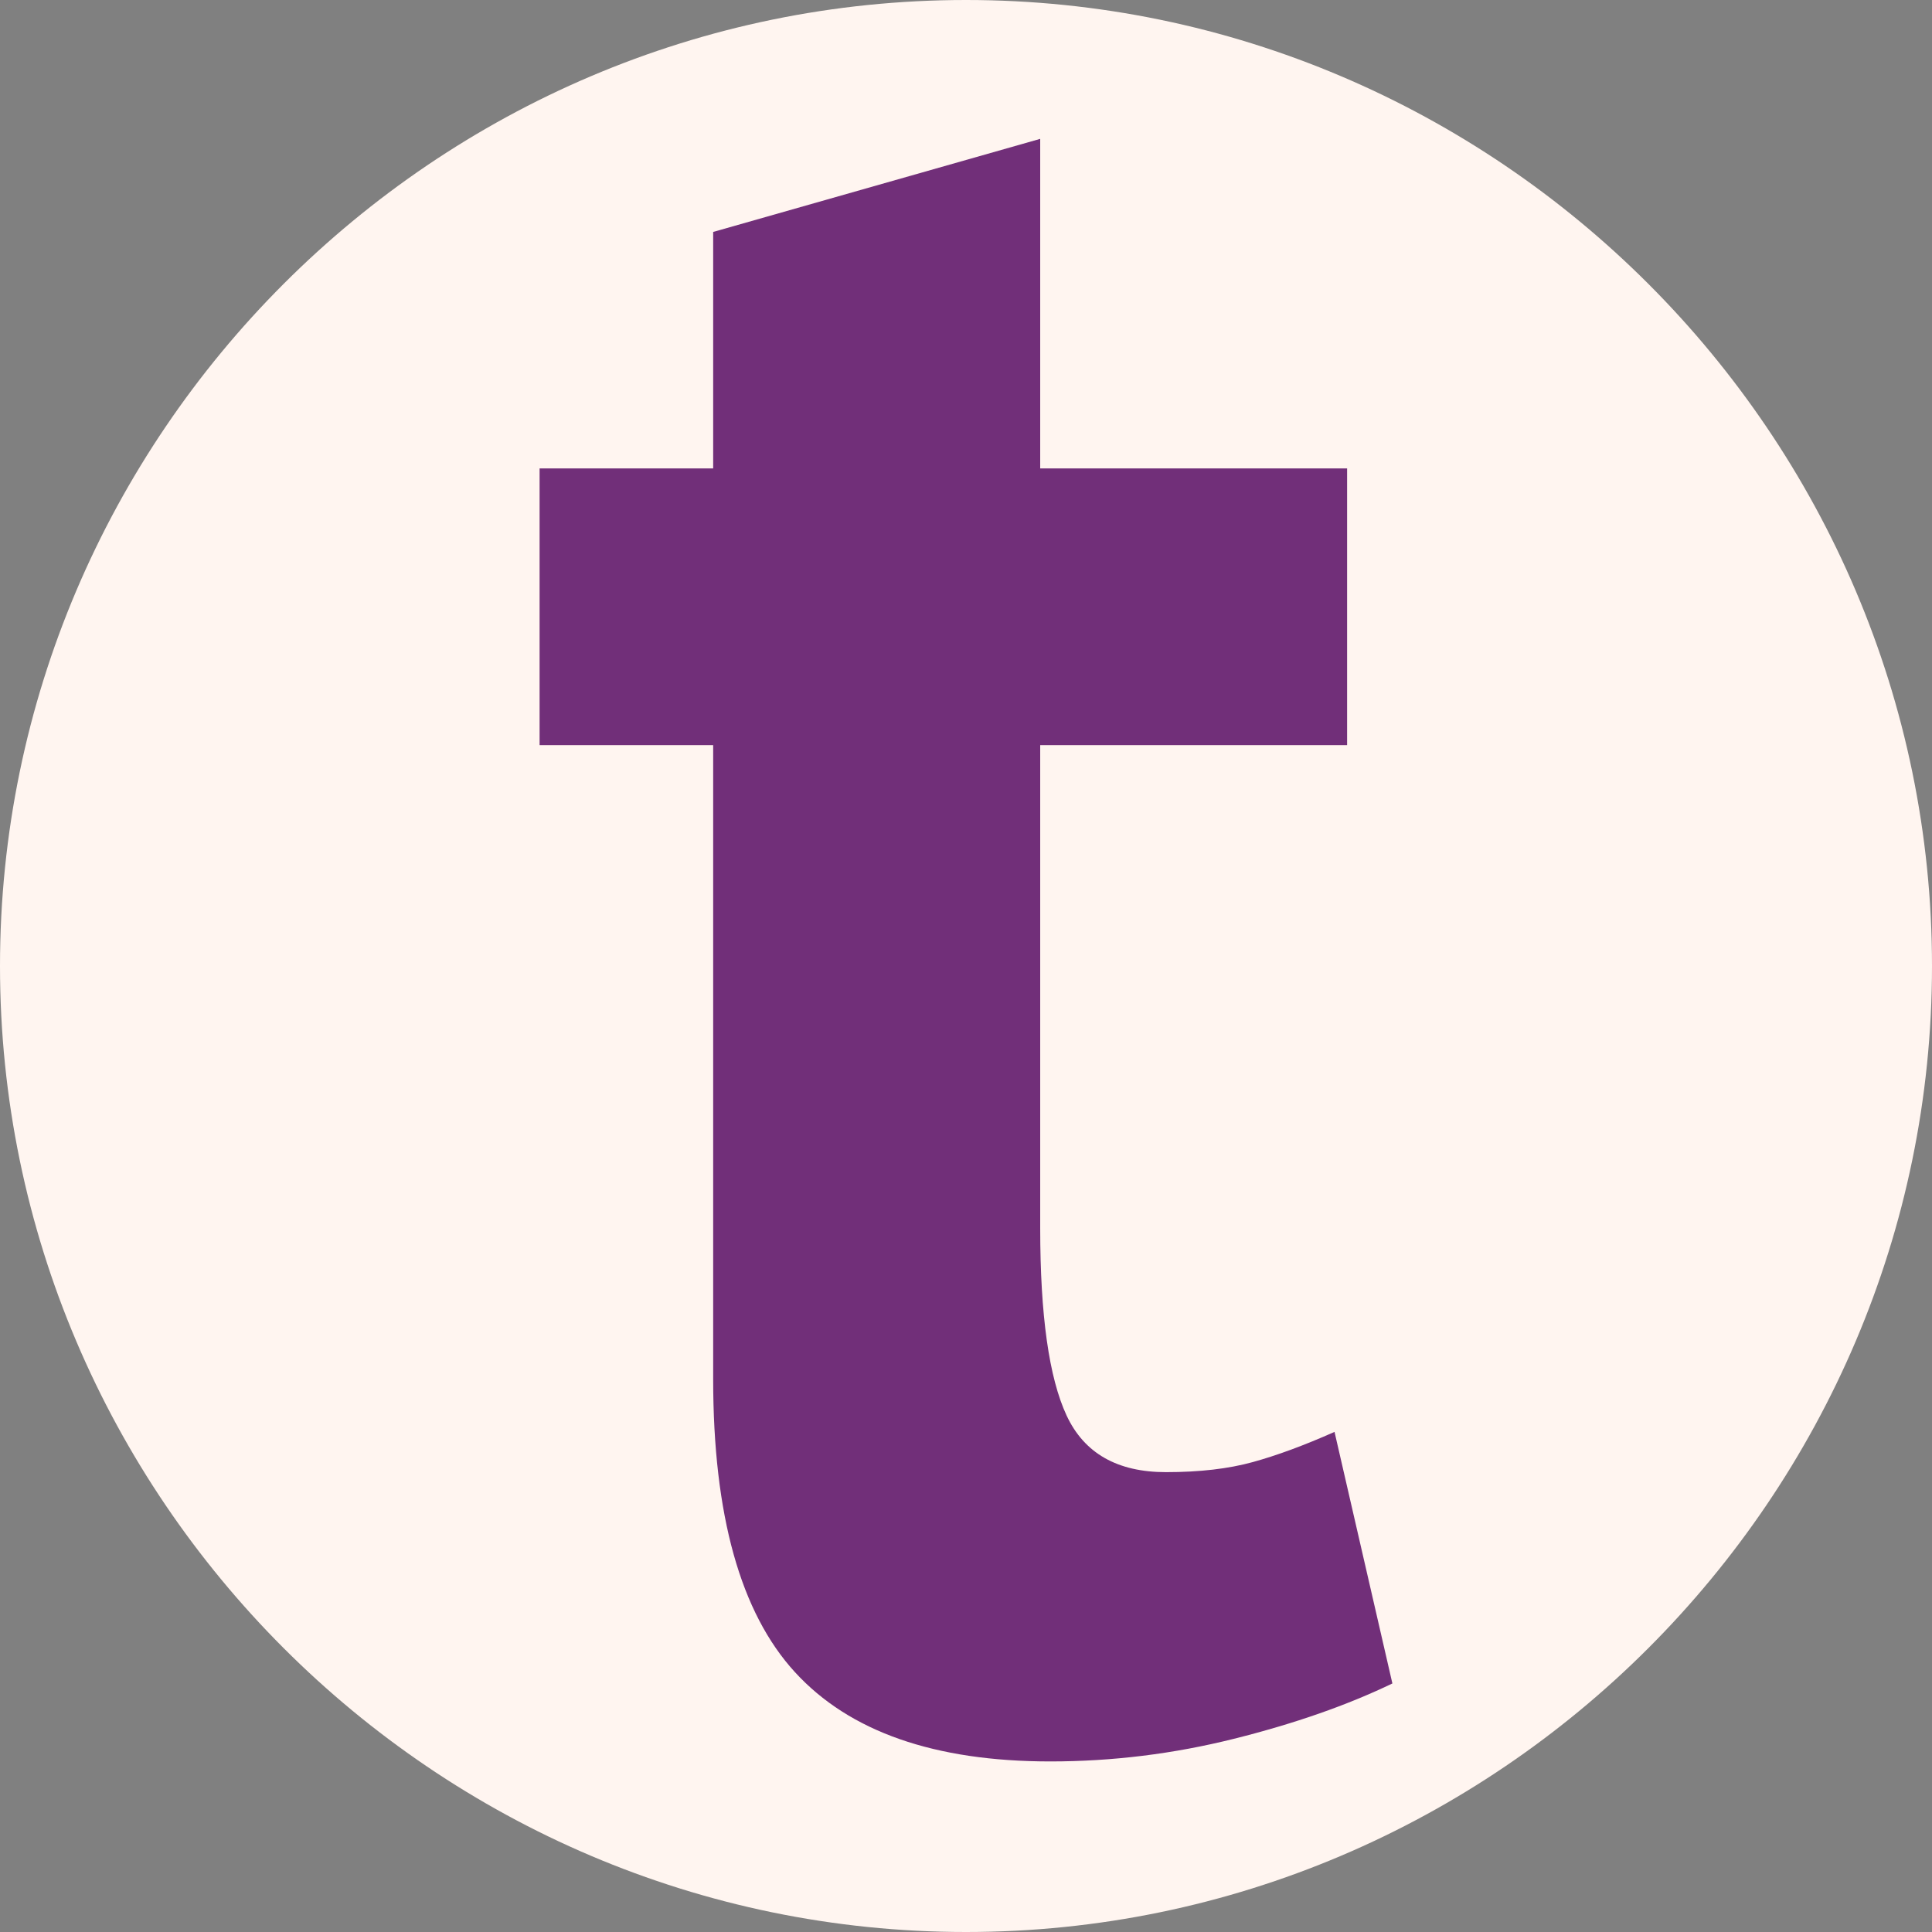
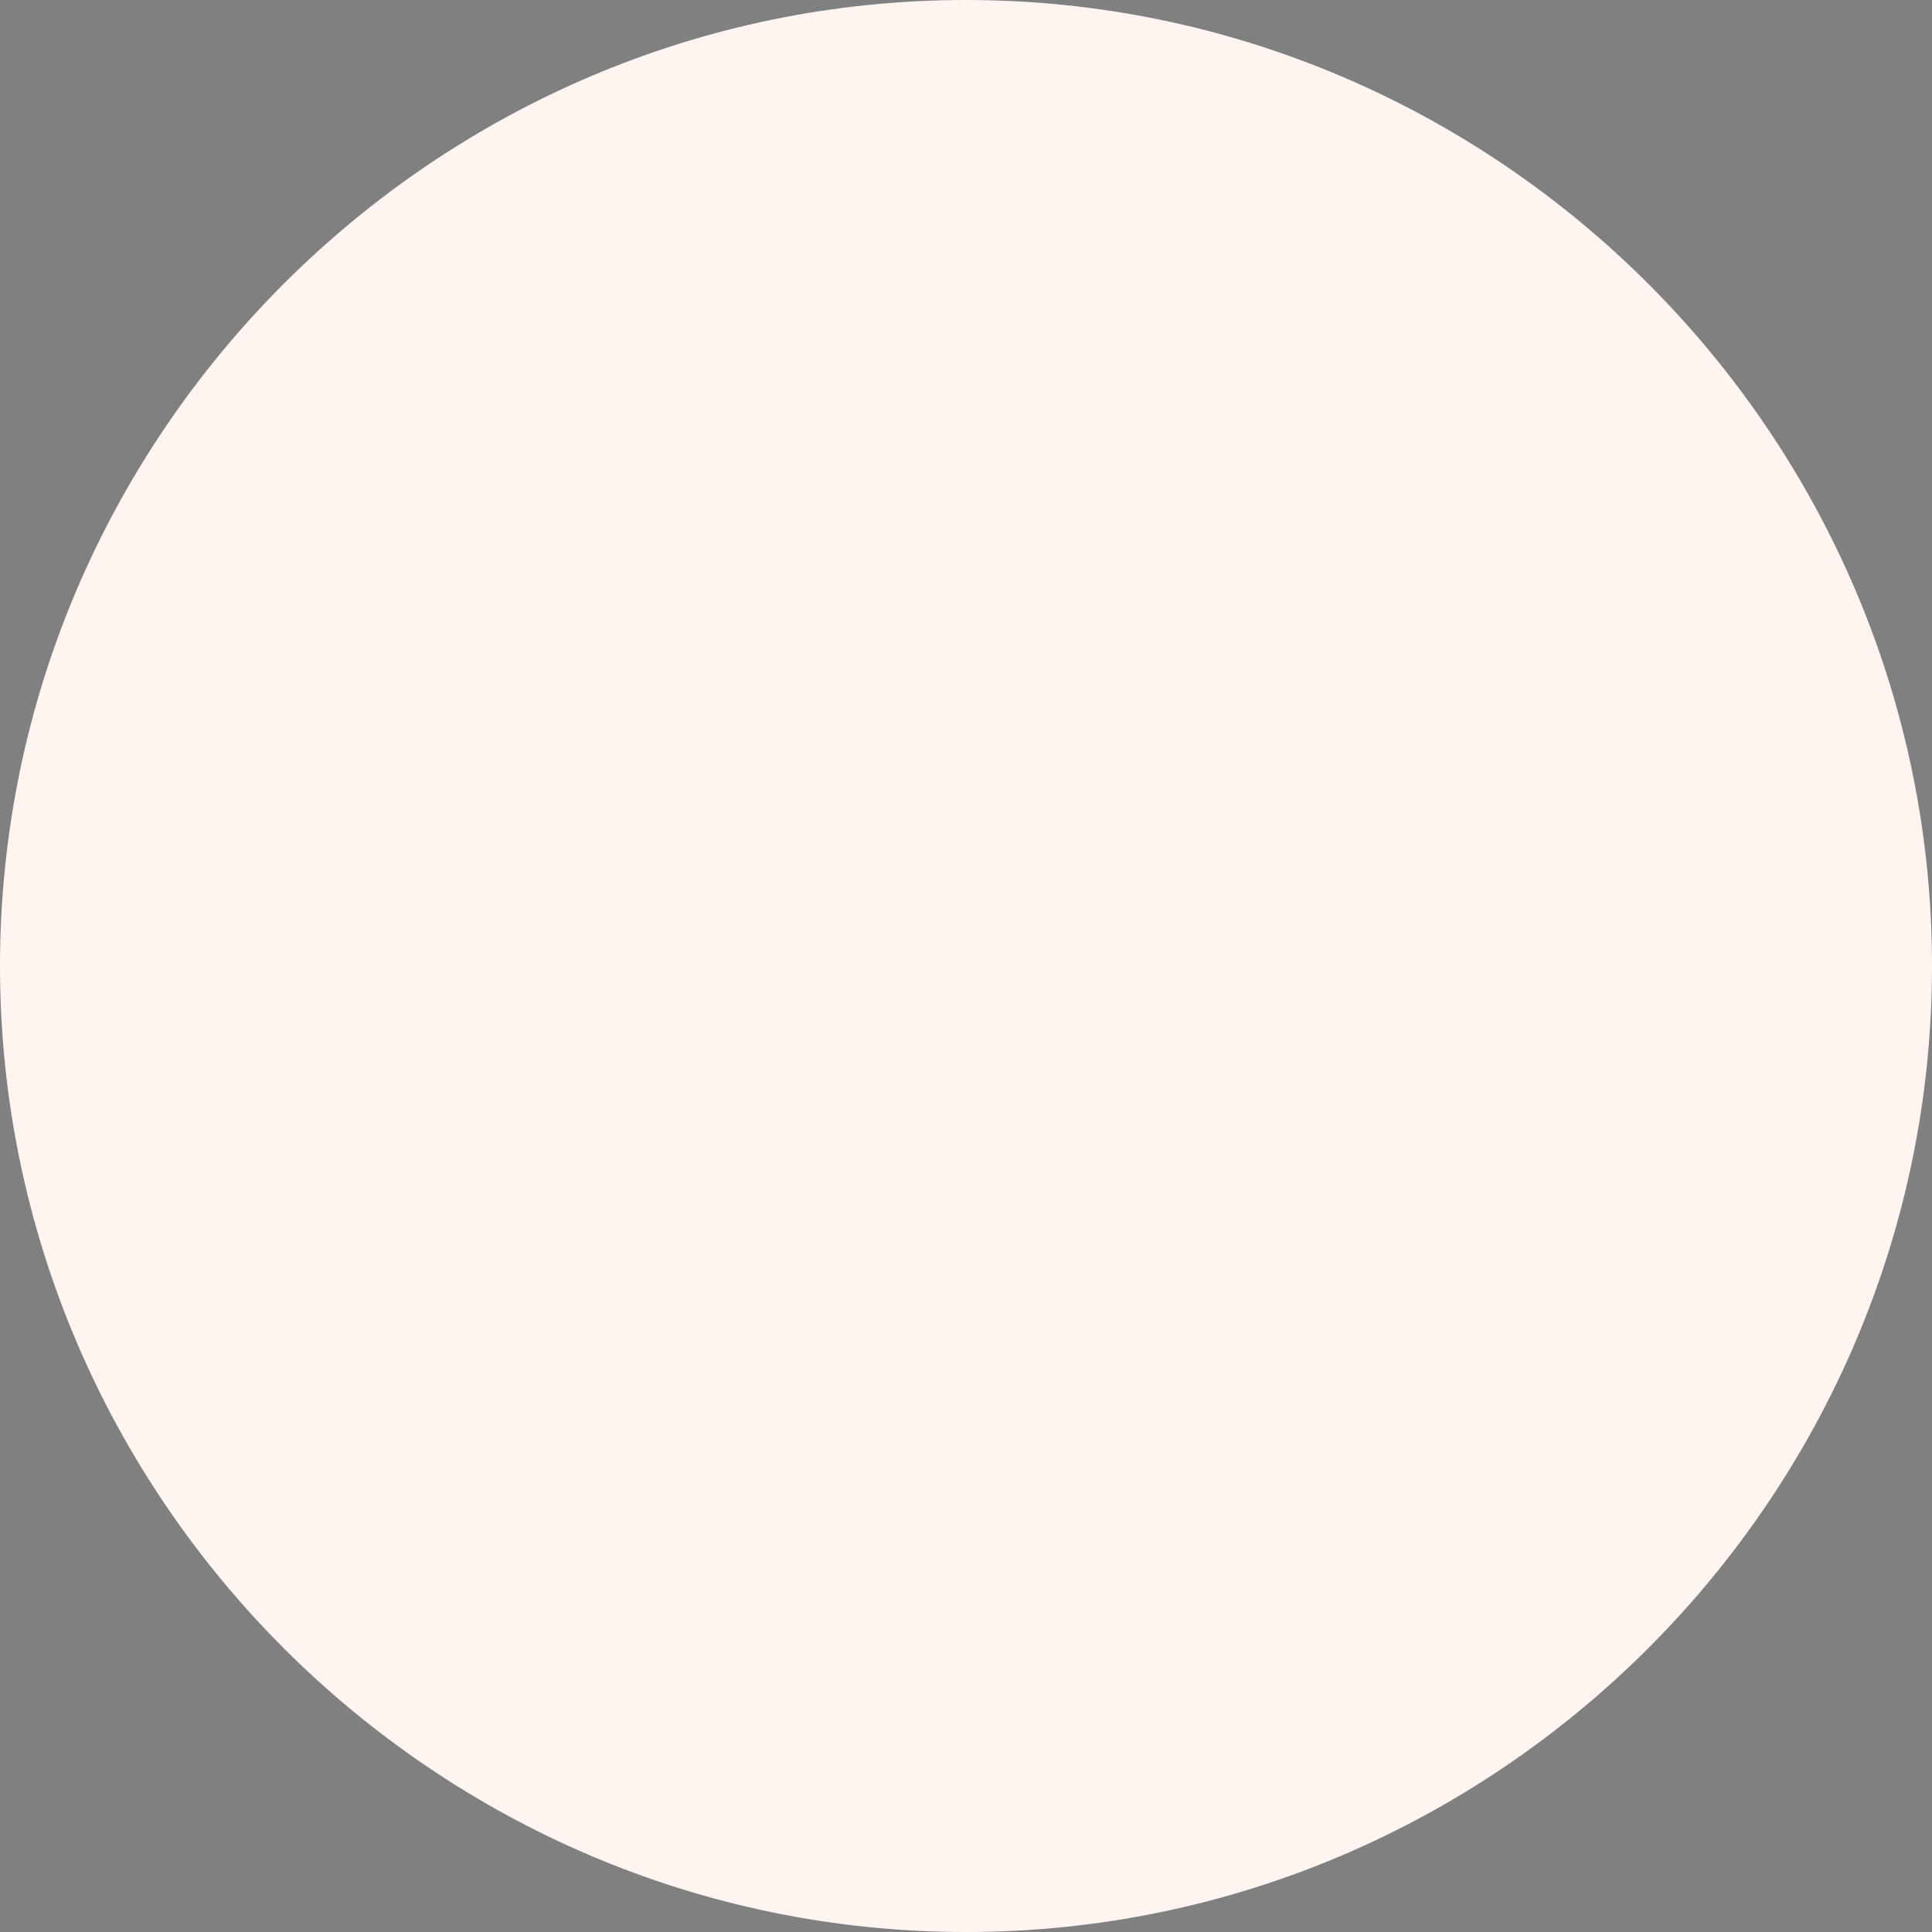
<svg xmlns="http://www.w3.org/2000/svg" width="512" zoomAndPan="magnify" viewBox="0 0 384 384" height="512" preserveAspectRatio="xMidYMid meet" version="1.2">
  <rect x="0" y="0" width="384" height="384" fill="#808080" stroke="none" />
  <defs />
  <g id="c6a41df315">
    <path style=" stroke:none;fill-rule:nonzero;fill:#fff5f0;fill-opacity:1;" d="M 192 384 C 86.398 384 0 297.602 0 192 C 0 86.398 86.398 0 192 0 C 297.602 0 384 86.398 384 192 C 384 297.602 297.602 384 192 384 Z M 192 384 " />
    <g style="fill:#712f79;fill-opacity:1;">
      <g transform="translate(104.748, 343.1)">
-         <path style="stroke:none" d="M 2.5 -250 L 37 -250 L 37 -297 L 102 -315.5 L 102 -250 L 163 -250 L 163 -195 L 102 -195 L 102 -99 C 102 -81.664 103.75 -69.25 107.25 -61.75 C 110.75 -54.25 117.332 -50.5 127 -50.5 C 133.664 -50.5 139.414 -51.164 144.25 -52.5 C 149.082 -53.832 154.5 -55.832 160.5 -58.5 L 172 -8.5 C 163 -4.164 152.5 -0.5 140.5 2.5 C 128.5 5.5 116.332 7 104 7 C 81 7 64.082 1.082 53.25 -10.75 C 42.414 -22.582 37 -42 37 -69 L 37 -195 L 2.5 -195 Z M 2.5 -250 " />
-       </g>
+         </g>
    </g>
  </g>
</svg>